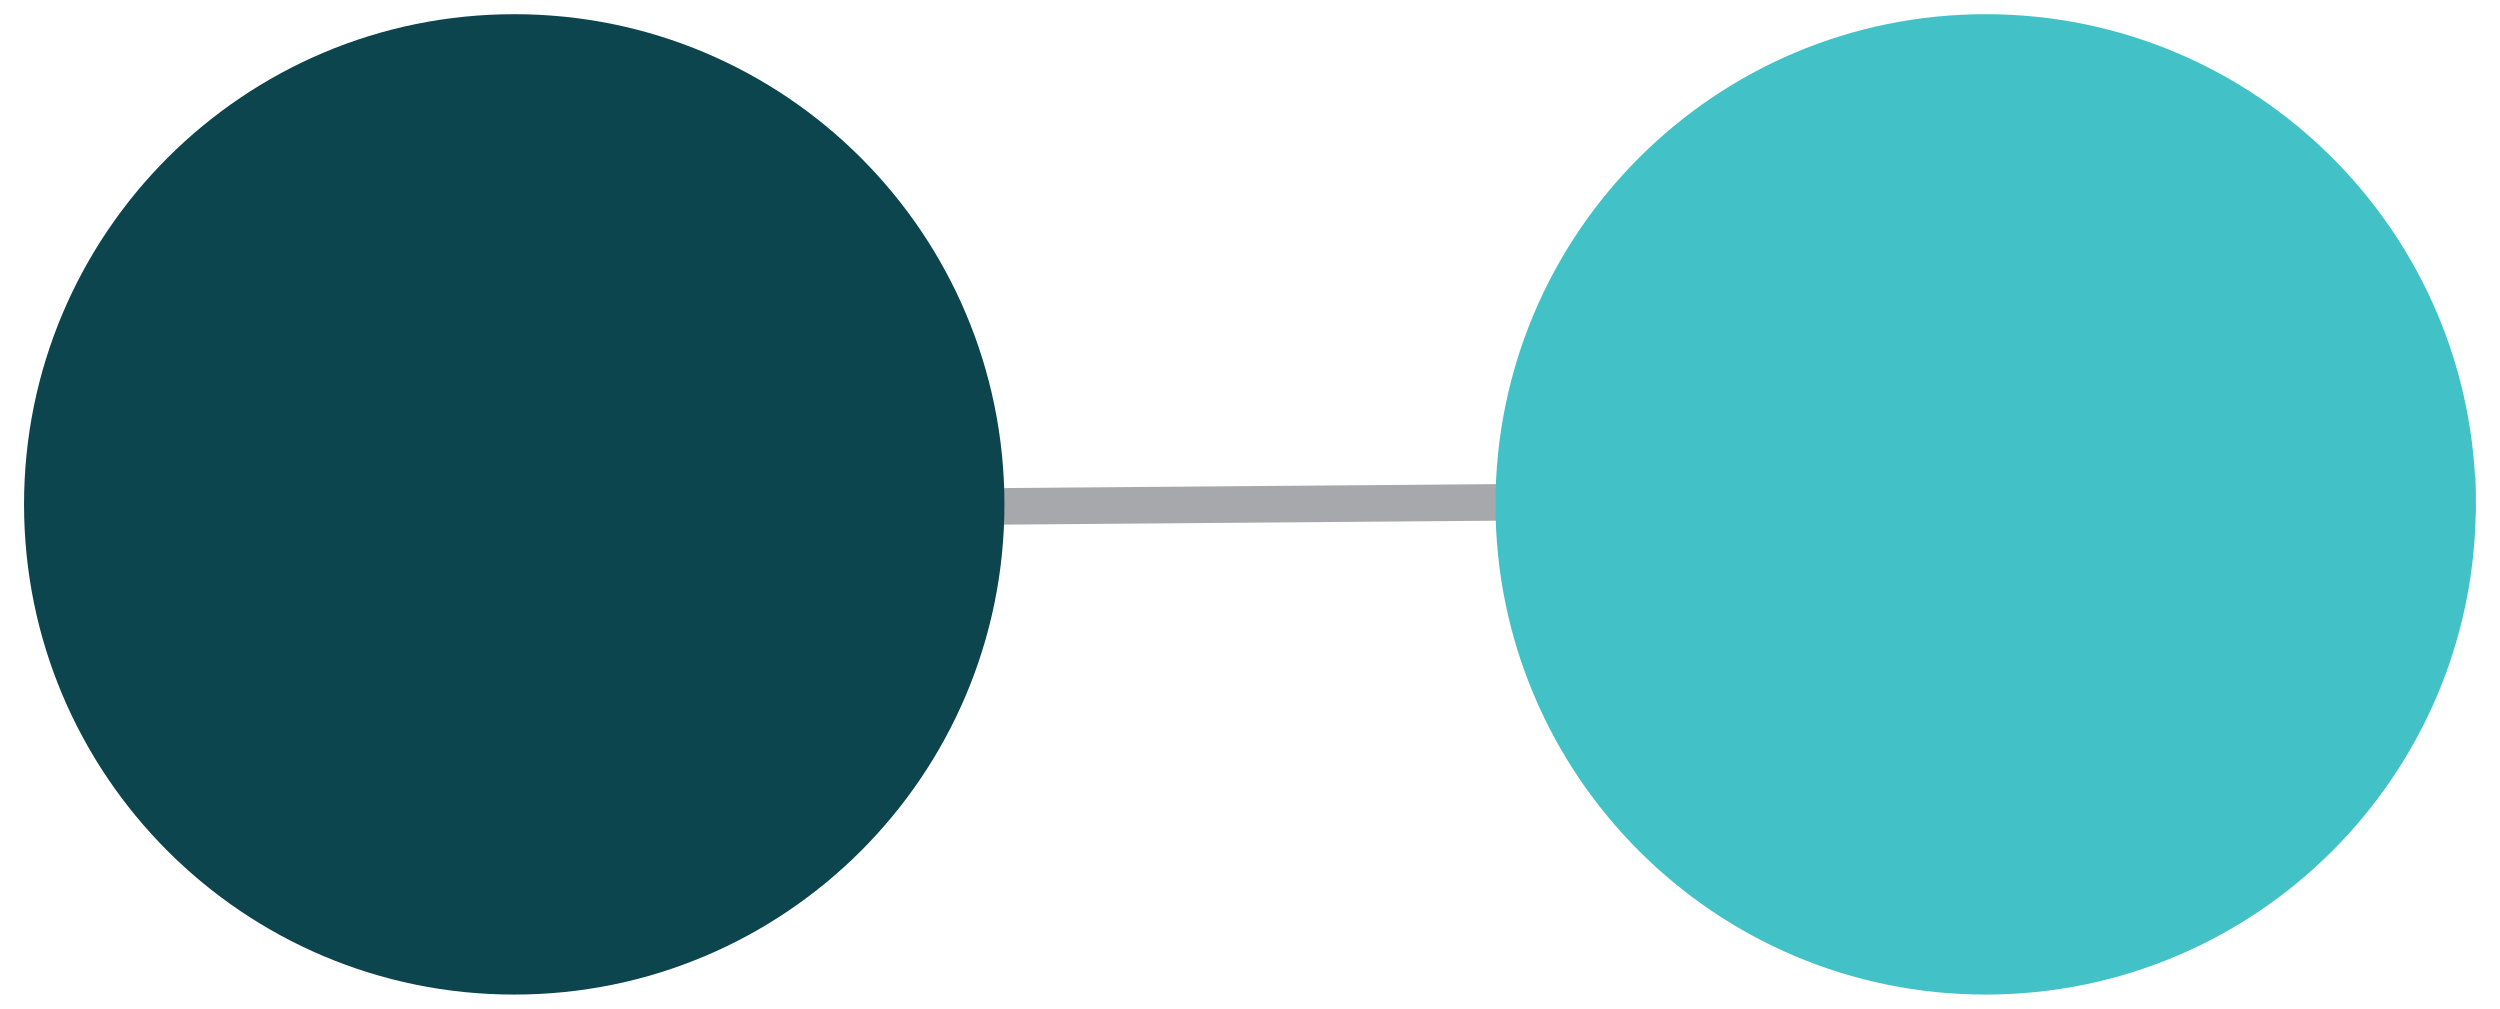
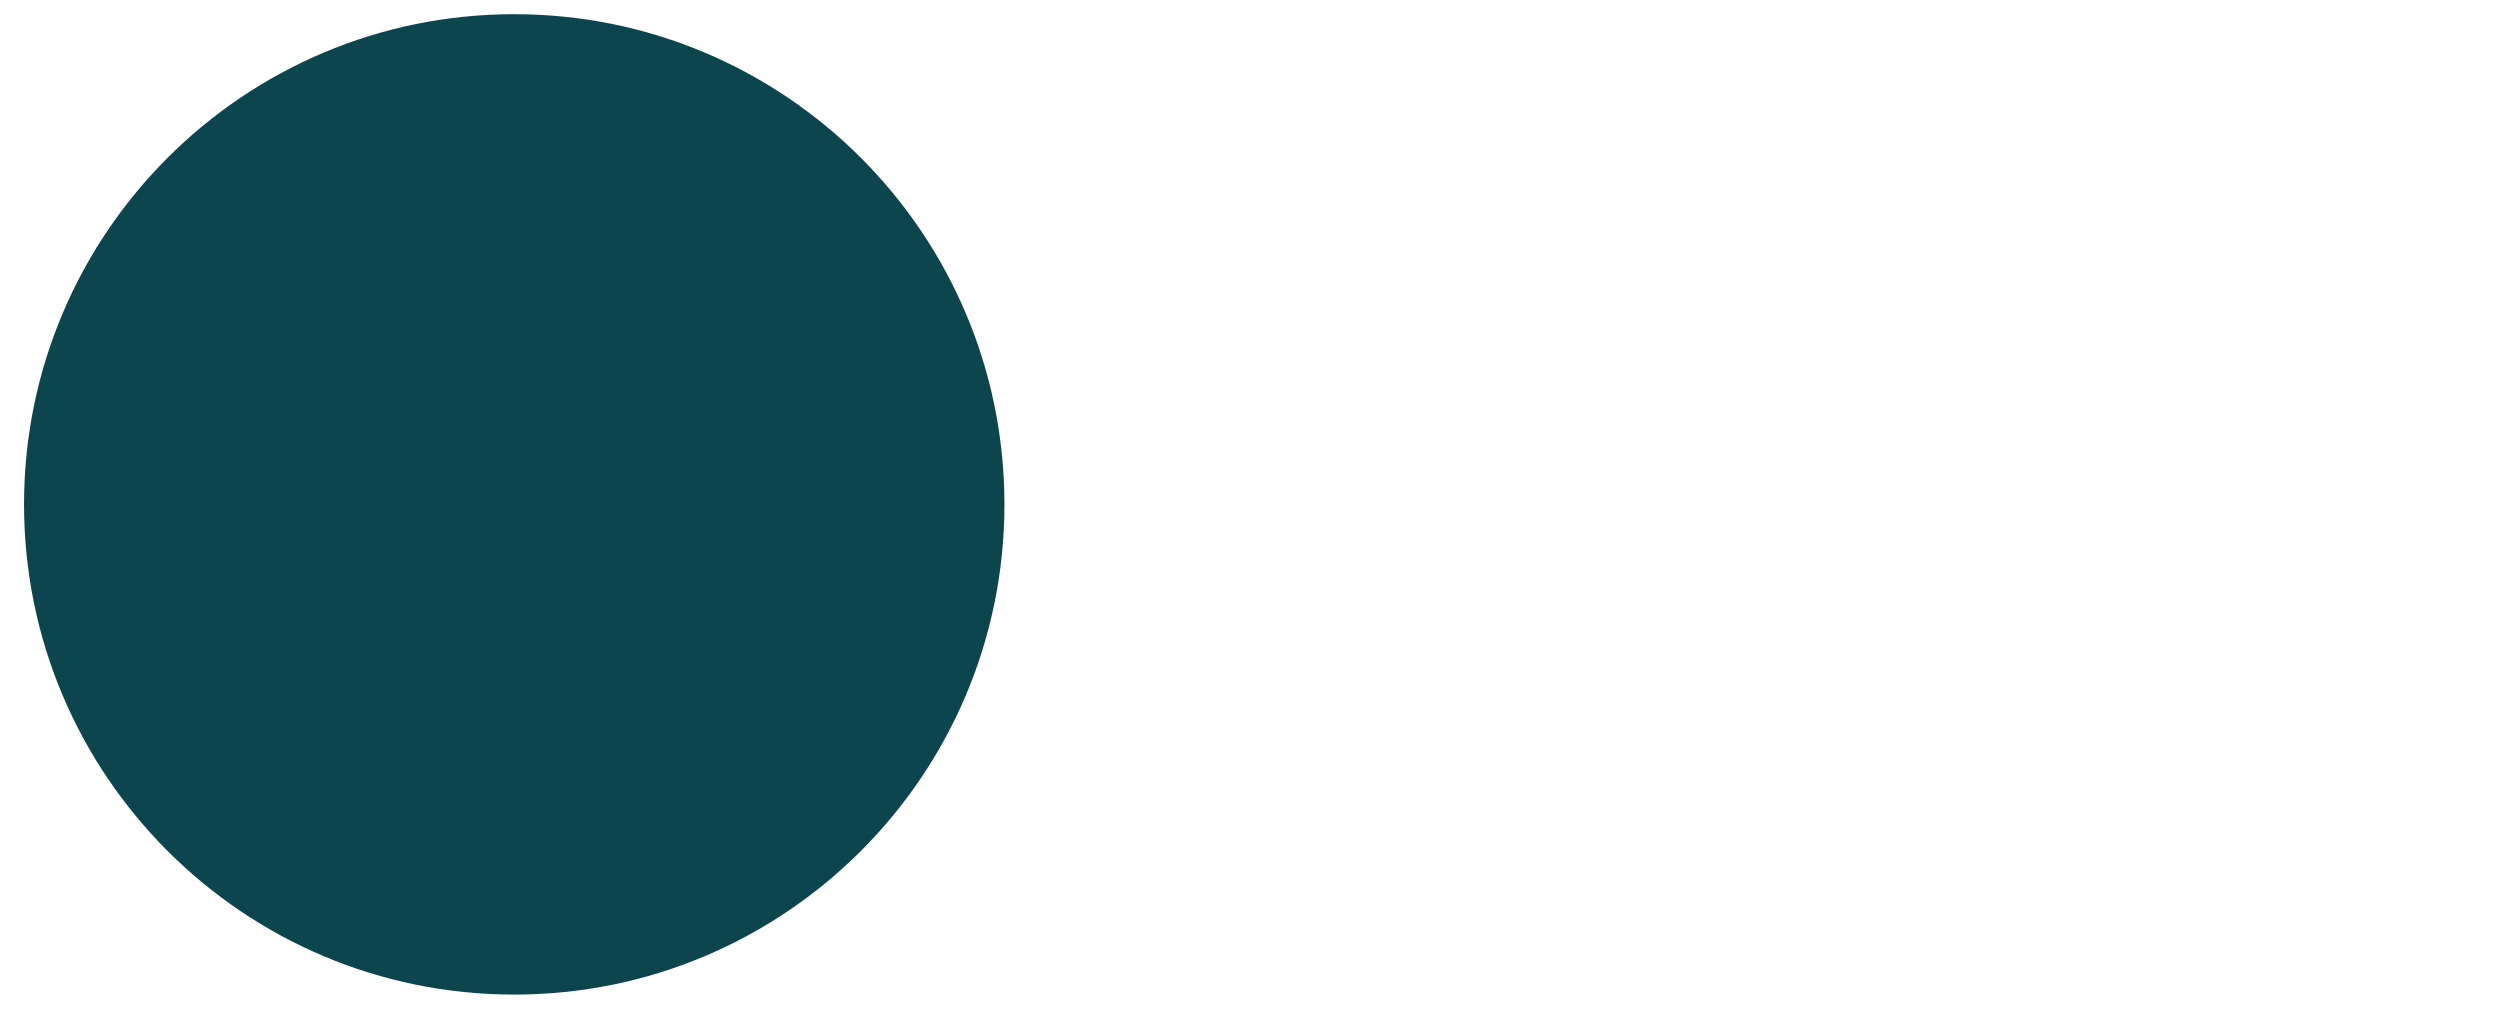
<svg xmlns="http://www.w3.org/2000/svg" version="1.1" id="Layer_1" x="0px" y="0px" width="114px" height="46px" viewBox="0 0 114 46" enable-background="new 0 0 114 46" xml:space="preserve">
  <g>
-     <rect x="56.386" y="-32.679" transform="matrix(0.008 1 -1 0.008 79.75 -34.407)" fill="#A6A8AB" width="1.668" height="111.358" />
-     <path fill="#42C2C7" d="M90.545,45.353c-12.344,0-22.352-10.008-22.352-22.353S78.201,0.647,90.545,0.647   c12.346,0,22.352,10.008,22.352,22.353S102.891,45.353,90.545,45.353" />
    <path fill="#0D454F" d="M23.449,0.647c12.345,0,22.353,10.008,22.353,22.354c0,12.344-10.008,22.352-22.353,22.352   c-12.346,0-22.353-10.008-22.353-22.352C1.096,10.655,11.103,0.647,23.449,0.647" />
  </g>
</svg>